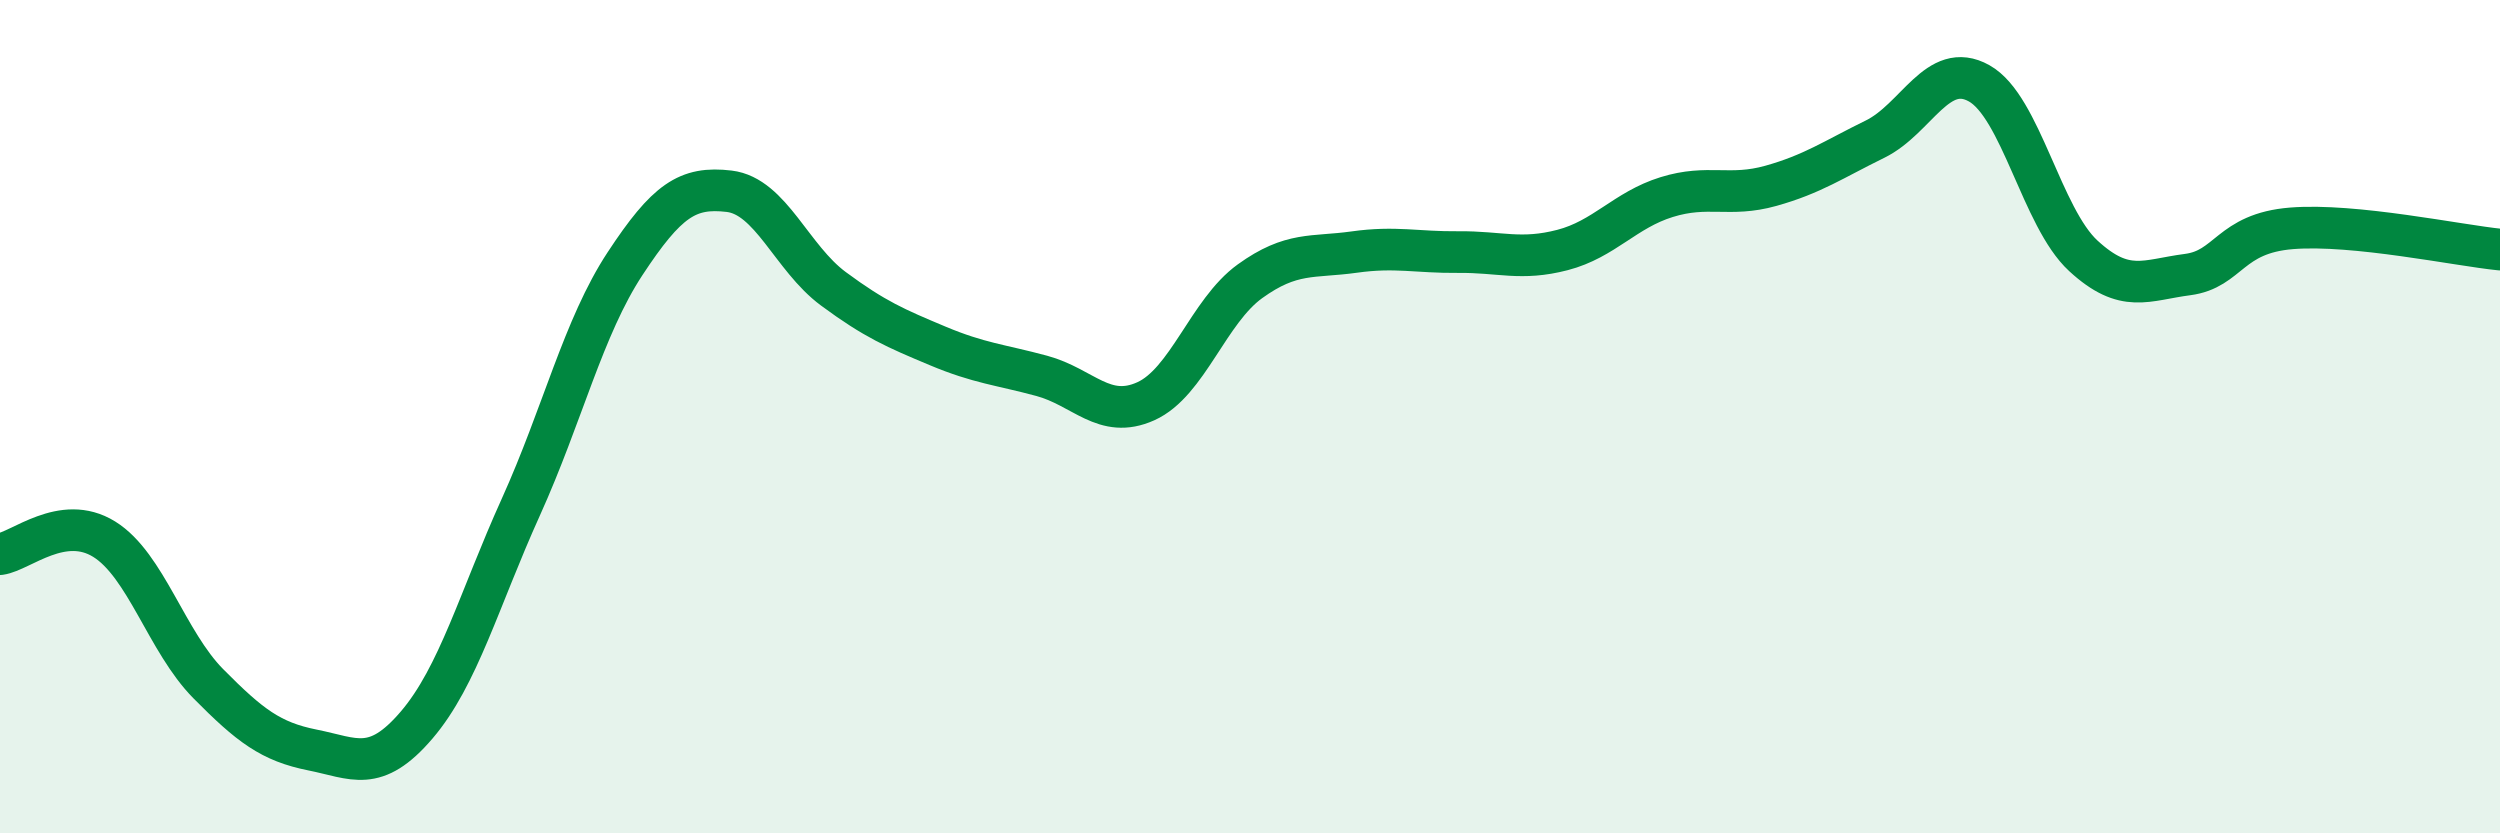
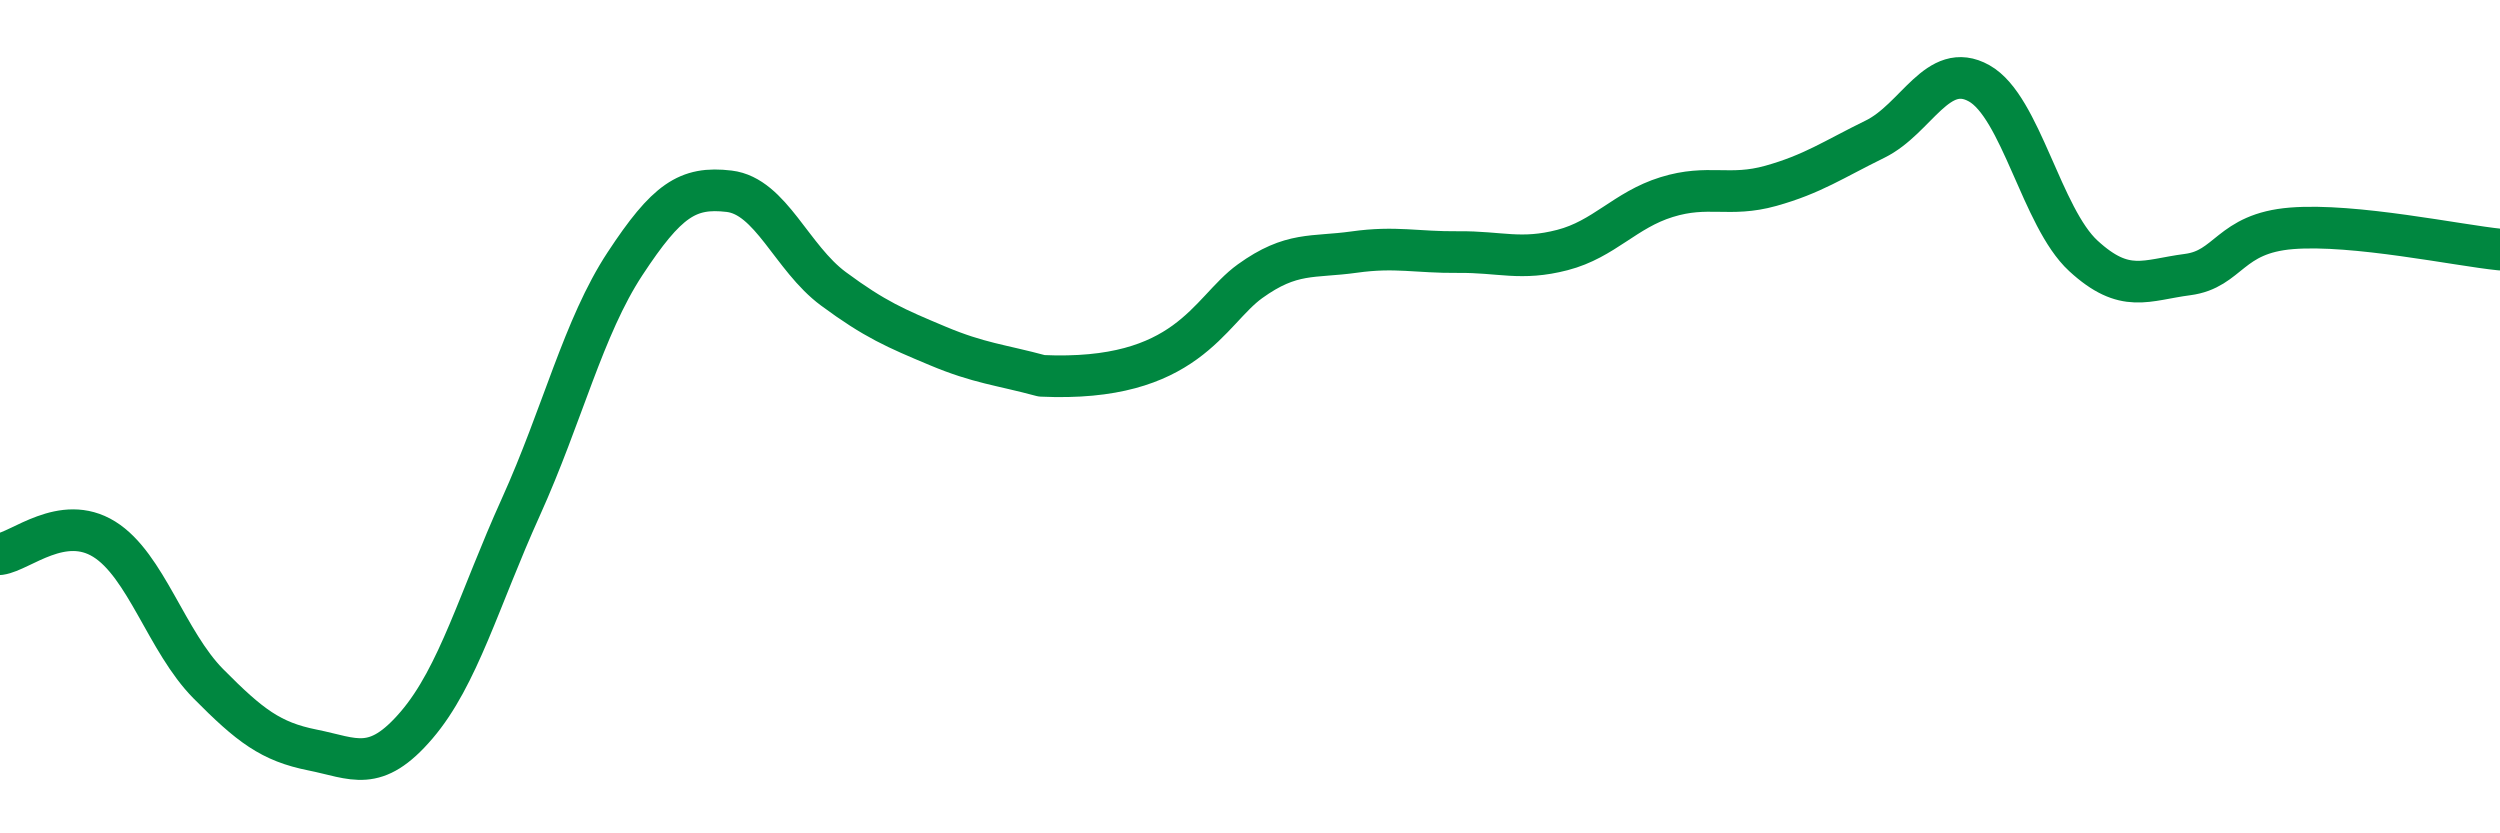
<svg xmlns="http://www.w3.org/2000/svg" width="60" height="20" viewBox="0 0 60 20">
-   <path d="M 0,13.3 C 0.5,13.23 1.5,12.32 2.5,12.94 C 3.5,13.56 4,15.4 5,16.41 C 6,17.42 6.5,17.8 7.5,18 C 8.5,18.2 9,18.57 10,17.4 C 11,16.23 11.5,14.38 12.5,12.17 C 13.5,9.96 14,7.85 15,6.33 C 16,4.81 16.5,4.47 17.5,4.59 C 18.5,4.71 19,6.19 20,6.93 C 21,7.67 21.5,7.88 22.5,8.3 C 23.5,8.72 24,8.75 25,9.02 C 26,9.29 26.5,10.08 27.5,9.63 C 28.5,9.18 29,7.47 30,6.75 C 31,6.03 31.5,6.19 32.5,6.05 C 33.5,5.91 34,6.06 35,6.05 C 36,6.04 36.5,6.26 37.5,6 C 38.5,5.74 39,5.04 40,4.73 C 41,4.42 41.5,4.74 42.5,4.46 C 43.5,4.18 44,3.83 45,3.34 C 46,2.85 46.5,1.44 47.5,2 C 48.5,2.56 49,5.22 50,6.14 C 51,7.06 51.5,6.72 52.5,6.59 C 53.5,6.46 53.5,5.6 55,5.48 C 56.5,5.36 59,5.89 60,5.99L60 20L0 20Z" fill="#008740" opacity="0.1" stroke-linecap="round" stroke-linejoin="round" />
-   <path d="M 0,13.3 C 0.5,13.23 1.5,12.32 2.5,12.94 C 3.5,13.56 4,15.4 5,16.41 C 6,17.42 6.5,17.8 7.5,18 C 8.5,18.2 9,18.57 10,17.4 C 11,16.23 11.5,14.38 12.5,12.17 C 13.5,9.96 14,7.85 15,6.33 C 16,4.81 16.5,4.47 17.5,4.59 C 18.5,4.71 19,6.19 20,6.93 C 21,7.67 21.5,7.88 22.5,8.3 C 23.5,8.72 24,8.75 25,9.02 C 26,9.29 26.5,10.08 27.5,9.63 C 28.5,9.18 29,7.47 30,6.75 C 31,6.03 31.5,6.19 32.5,6.05 C 33.5,5.91 34,6.06 35,6.05 C 36,6.04 36.5,6.26 37.5,6 C 38.5,5.74 39,5.04 40,4.73 C 41,4.42 41.5,4.74 42.5,4.46 C 43.5,4.18 44,3.83 45,3.34 C 46,2.85 46.5,1.44 47.5,2 C 48.5,2.56 49,5.22 50,6.14 C 51,7.06 51.5,6.72 52.5,6.59 C 53.5,6.46 53.5,5.6 55,5.48 C 56.5,5.36 59,5.89 60,5.99" stroke="#008740" stroke-width="1" fill="none" stroke-linecap="round" stroke-linejoin="round" />
+   <path d="M 0,13.3 C 0.5,13.23 1.5,12.32 2.5,12.94 C 3.5,13.56 4,15.4 5,16.41 C 6,17.42 6.5,17.8 7.5,18 C 8.5,18.2 9,18.57 10,17.4 C 11,16.23 11.5,14.38 12.5,12.17 C 13.5,9.96 14,7.85 15,6.33 C 16,4.81 16.5,4.47 17.5,4.59 C 18.5,4.71 19,6.19 20,6.93 C 21,7.67 21.5,7.88 22.5,8.3 C 23.5,8.72 24,8.75 25,9.02 C 28.5,9.18 29,7.47 30,6.75 C 31,6.03 31.5,6.19 32.5,6.05 C 33.5,5.91 34,6.06 35,6.05 C 36,6.04 36.5,6.26 37.5,6 C 38.5,5.74 39,5.04 40,4.73 C 41,4.42 41.5,4.74 42.5,4.46 C 43.5,4.18 44,3.83 45,3.34 C 46,2.85 46.5,1.44 47.5,2 C 48.5,2.56 49,5.22 50,6.14 C 51,7.06 51.5,6.72 52.5,6.59 C 53.5,6.46 53.5,5.6 55,5.48 C 56.5,5.36 59,5.89 60,5.99" stroke="#008740" stroke-width="1" fill="none" stroke-linecap="round" stroke-linejoin="round" />
</svg>